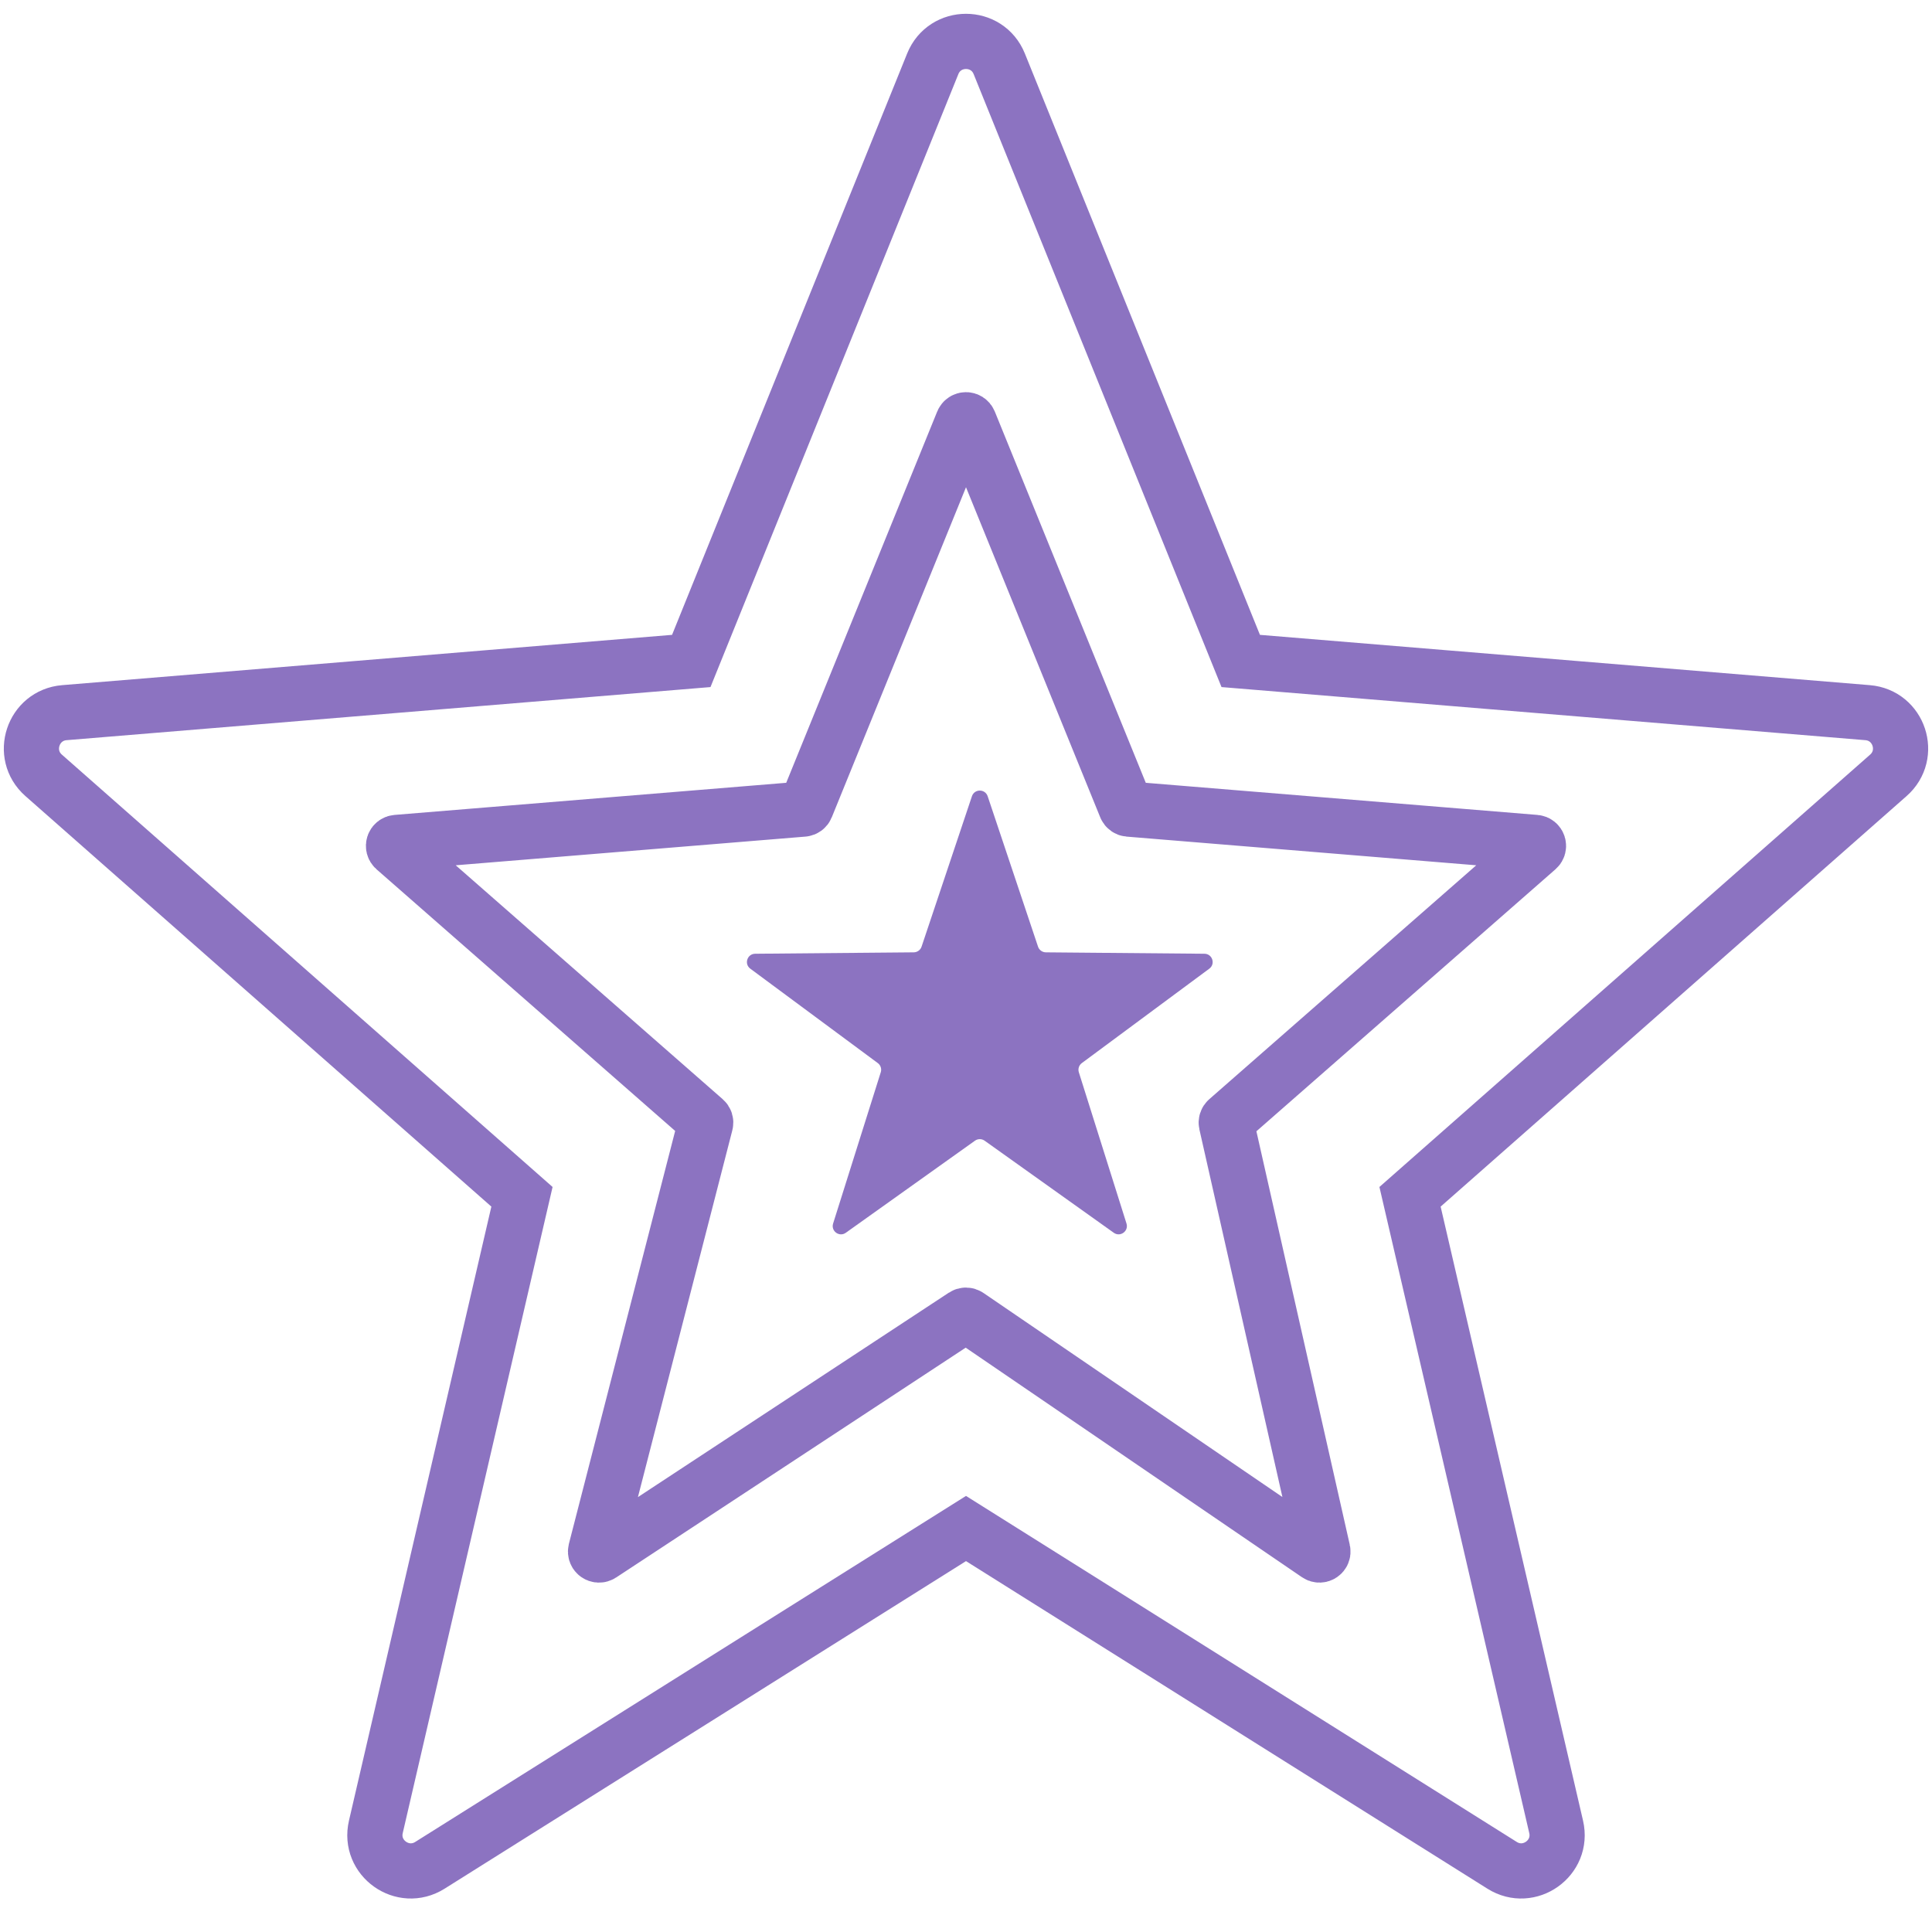
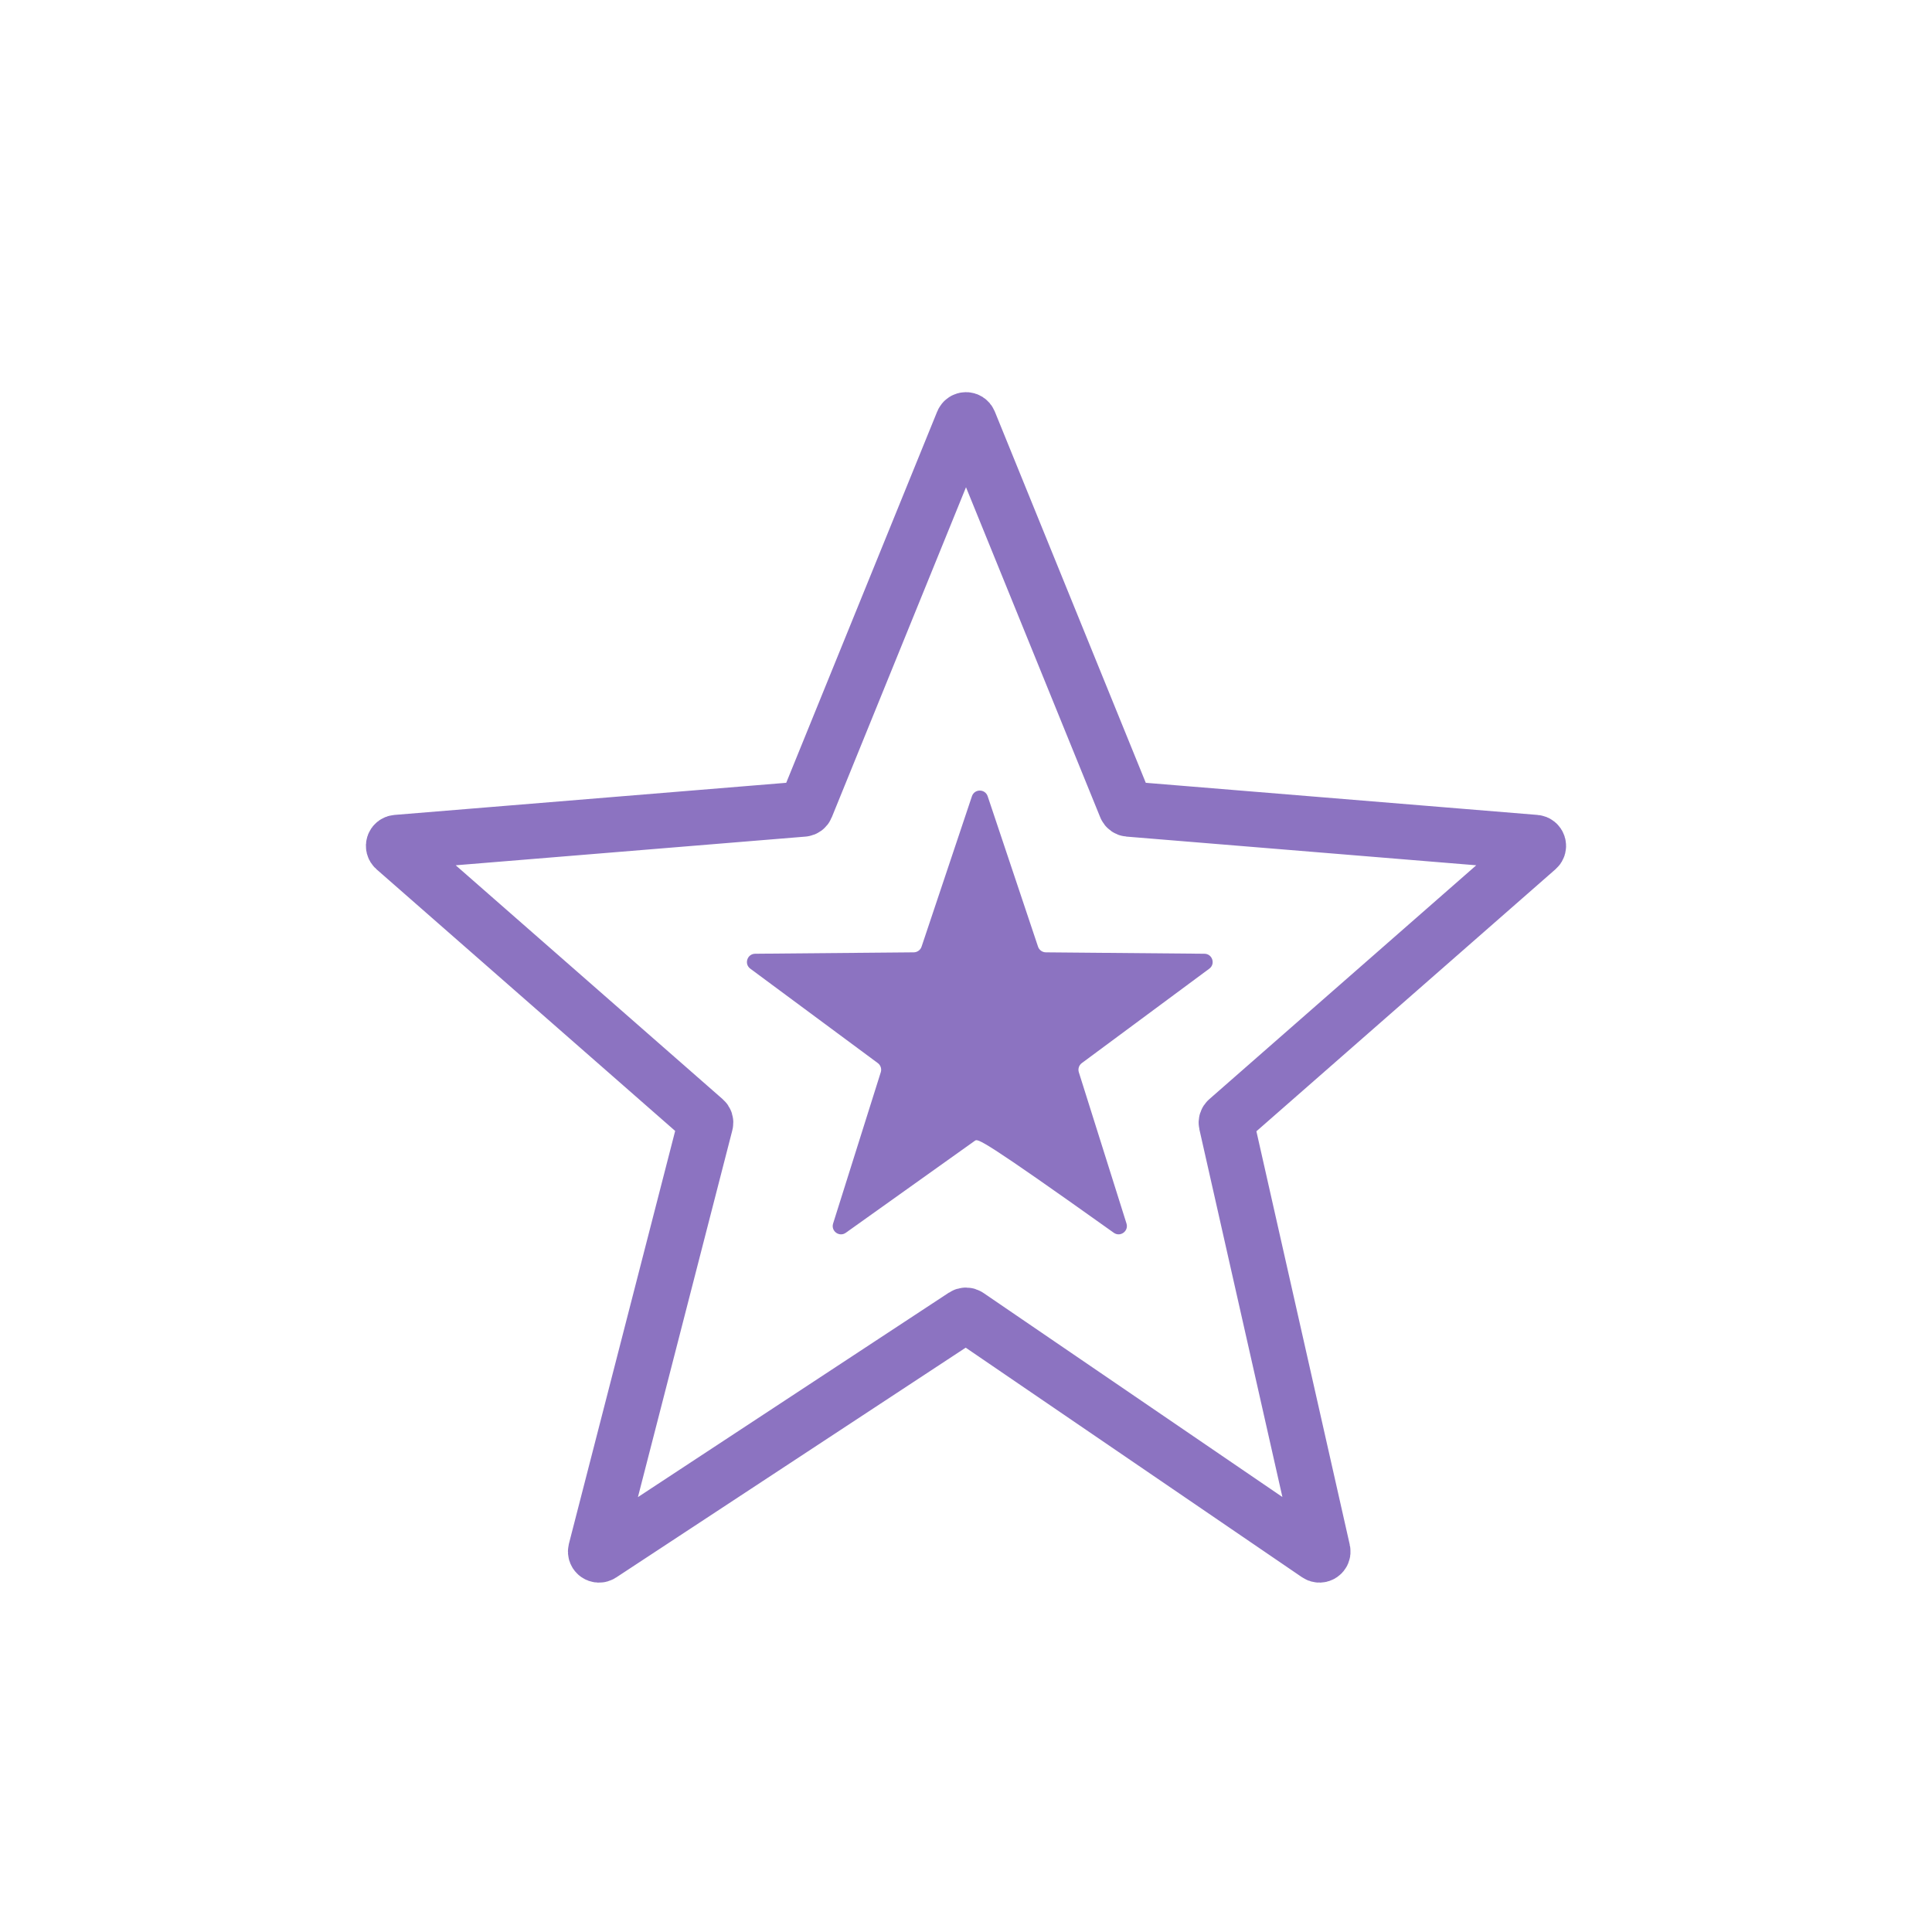
<svg xmlns="http://www.w3.org/2000/svg" width="70" height="70" viewBox="0 0 70 70" fill="none">
-   <path d="M44.954 23.948L36.205 2.313C35.767 1.229 34.233 1.229 33.795 2.313L25.046 23.948L2.334 25.821C1.191 25.915 0.721 27.334 1.581 28.092L18.912 43.362L13.618 66.19C13.356 67.32 14.593 68.201 15.576 67.584L35 55.381L54.424 67.584C55.407 68.201 56.644 67.32 56.382 66.19L51.088 43.362L68.419 28.092C69.279 27.334 68.809 25.915 67.666 25.821L44.954 23.948Z" stroke="#8C73C1" stroke-width="2" />
  <path d="M34.883 15.287C34.926 15.182 35.074 15.182 35.117 15.287L40.79 29.237C40.808 29.281 40.849 29.311 40.896 29.315L55.627 30.523C55.738 30.532 55.783 30.67 55.699 30.743L44.472 40.579C44.437 40.61 44.422 40.657 44.432 40.702L47.929 56.188C47.955 56.299 47.83 56.384 47.736 56.319L35.07 47.673C35.027 47.644 34.972 47.643 34.929 47.671L21.773 56.321C21.676 56.384 21.553 56.296 21.581 56.184L25.565 40.704C25.577 40.658 25.562 40.609 25.526 40.578L14.3 30.743C14.217 30.67 14.262 30.532 14.373 30.523L29.104 29.315C29.151 29.311 29.192 29.281 29.21 29.237L34.883 15.287Z" stroke="#8C73C1" stroke-width="2" />
-   <path d="M35.215 28.849C35.307 28.576 35.693 28.576 35.785 28.849L37.61 34.3C37.651 34.421 37.764 34.503 37.892 34.505L43.639 34.556C43.927 34.559 44.047 34.926 43.815 35.097L39.196 38.518C39.093 38.594 39.05 38.727 39.088 38.849L40.815 44.331C40.901 44.606 40.589 44.833 40.355 44.666L35.674 41.329C35.57 41.255 35.43 41.255 35.326 41.329L30.645 44.666C30.411 44.833 30.099 44.606 30.185 44.331L31.912 38.849C31.951 38.727 31.907 38.594 31.805 38.518L27.185 35.097C26.953 34.926 27.073 34.559 27.361 34.556L33.108 34.505C33.236 34.503 33.349 34.421 33.39 34.3L35.215 28.849Z" fill="#8C73C1" />
+   <path d="M35.215 28.849C35.307 28.576 35.693 28.576 35.785 28.849L37.61 34.3C37.651 34.421 37.764 34.503 37.892 34.505L43.639 34.556C43.927 34.559 44.047 34.926 43.815 35.097L39.196 38.518C39.093 38.594 39.05 38.727 39.088 38.849L40.815 44.331C40.901 44.606 40.589 44.833 40.355 44.666C35.57 41.255 35.43 41.255 35.326 41.329L30.645 44.666C30.411 44.833 30.099 44.606 30.185 44.331L31.912 38.849C31.951 38.727 31.907 38.594 31.805 38.518L27.185 35.097C26.953 34.926 27.073 34.559 27.361 34.556L33.108 34.505C33.236 34.503 33.349 34.421 33.39 34.3L35.215 28.849Z" fill="#8C73C1" />
</svg>